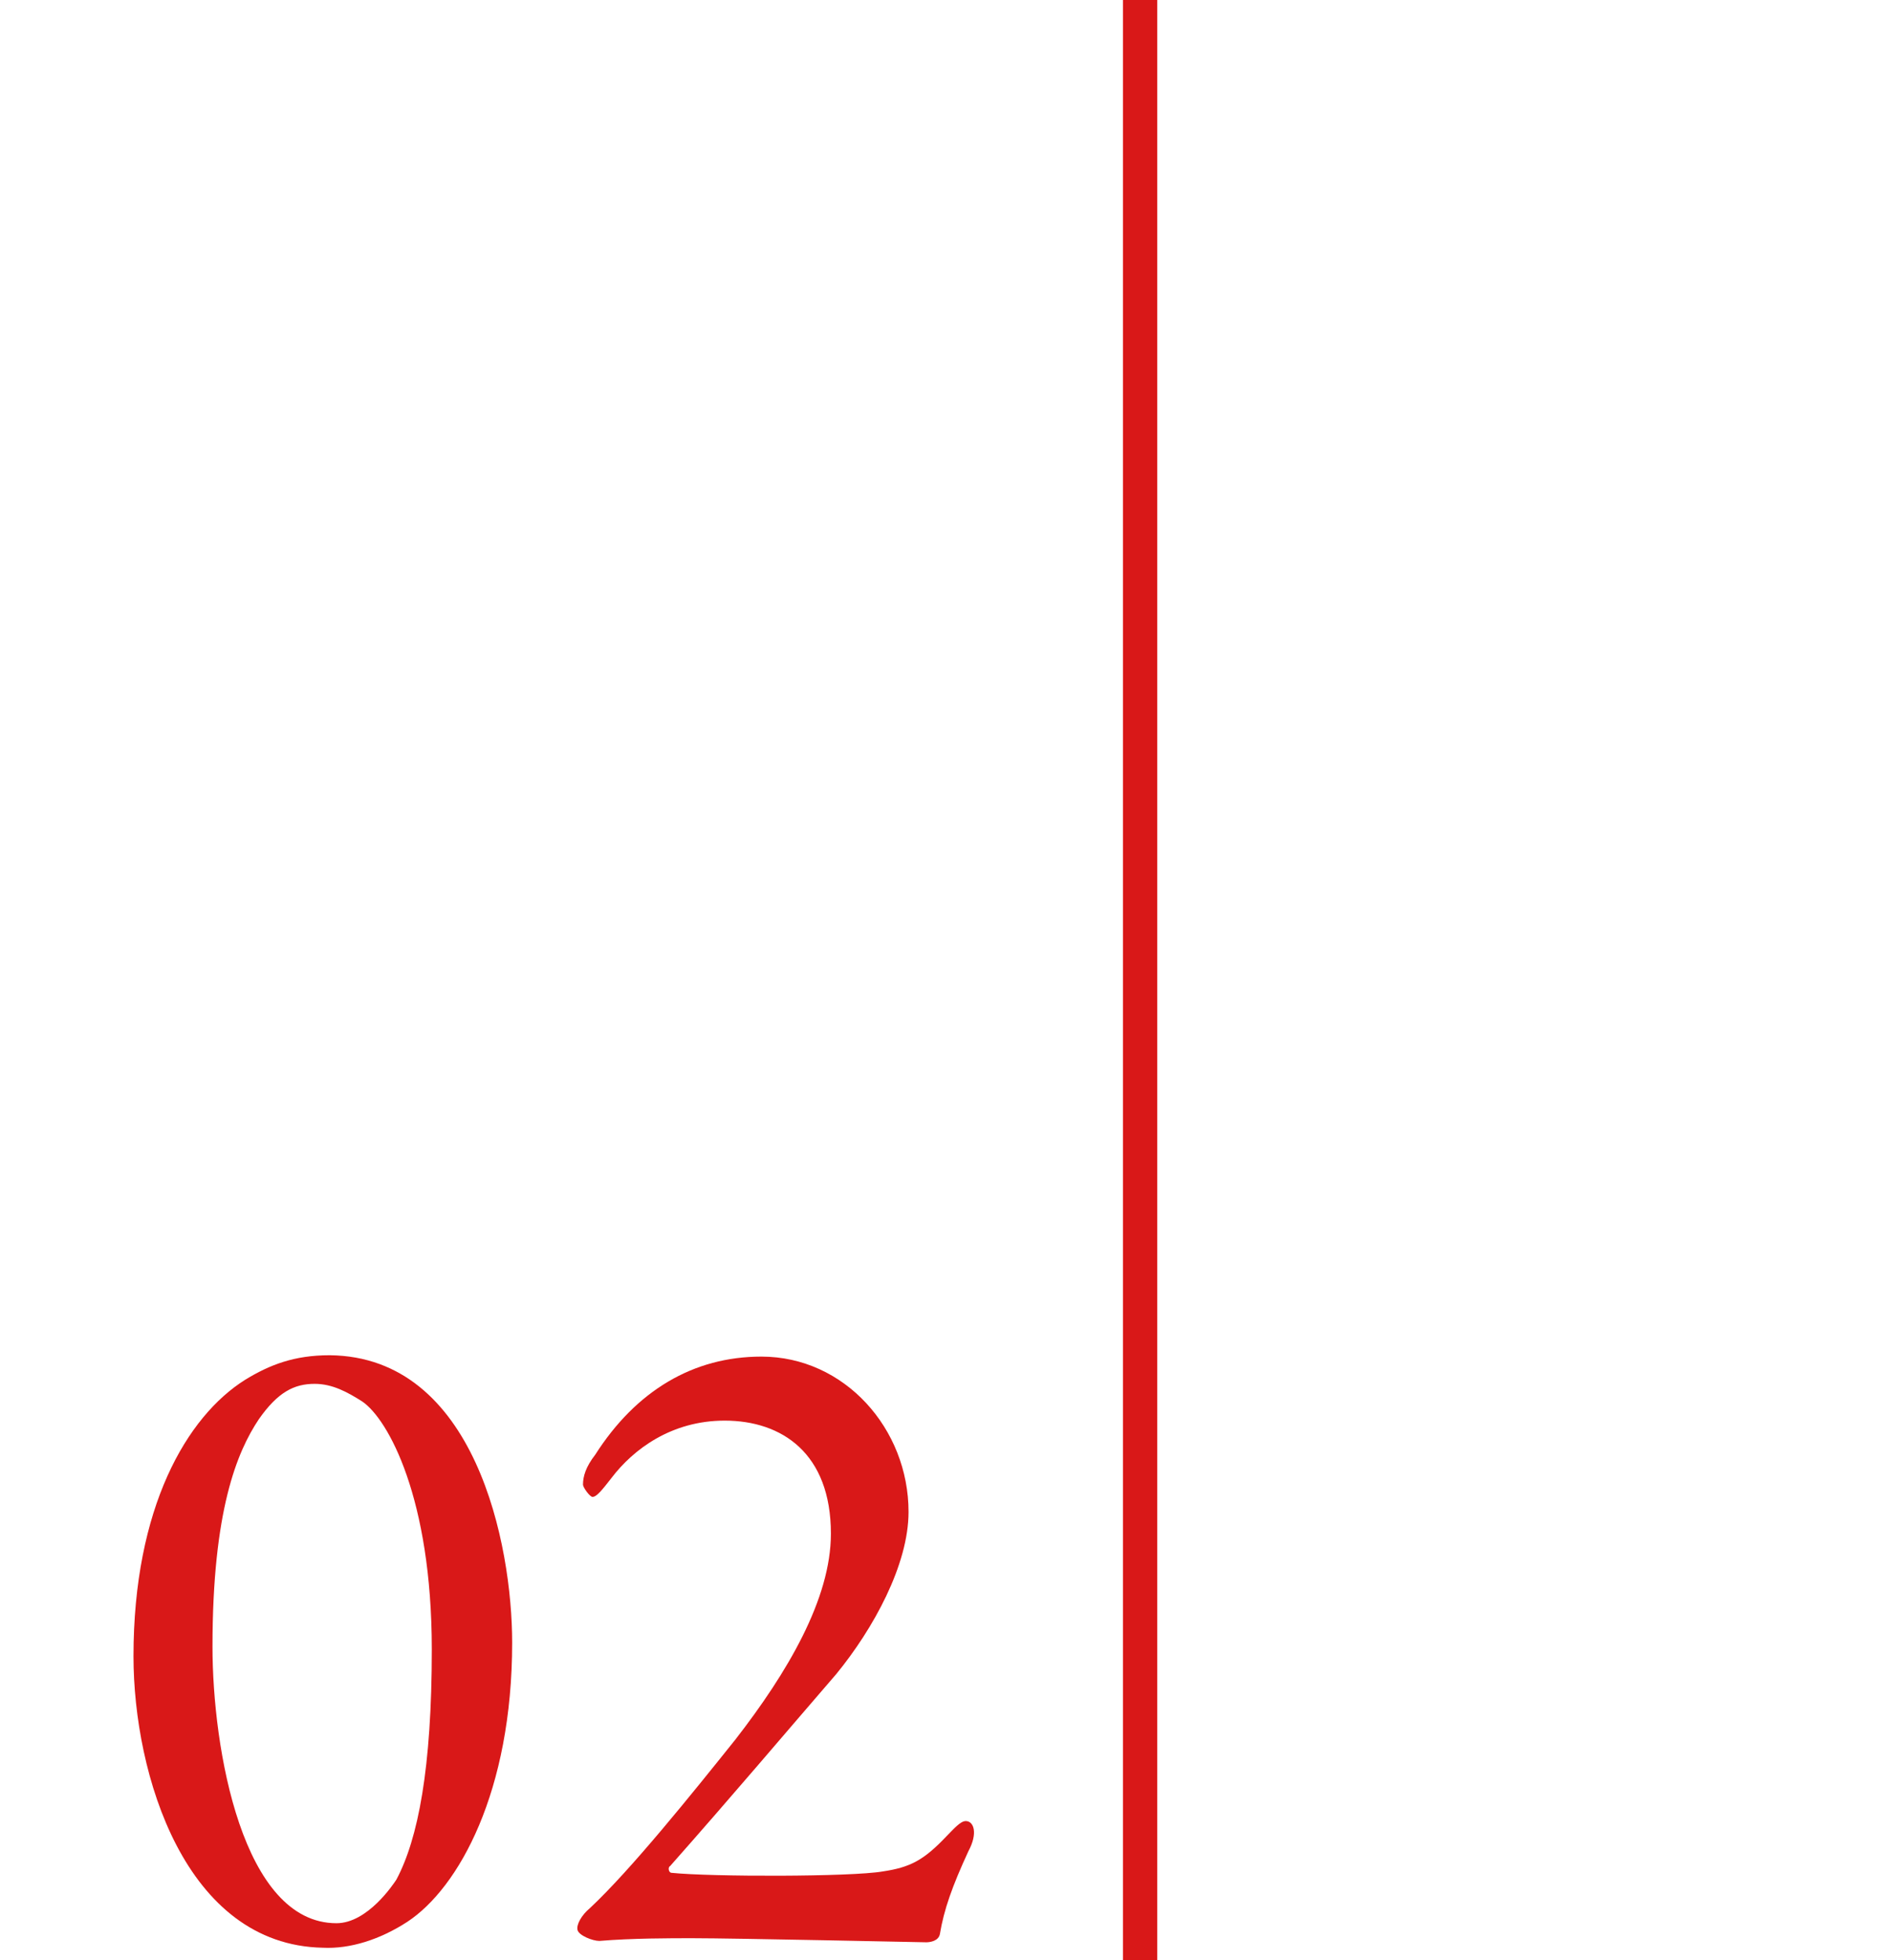
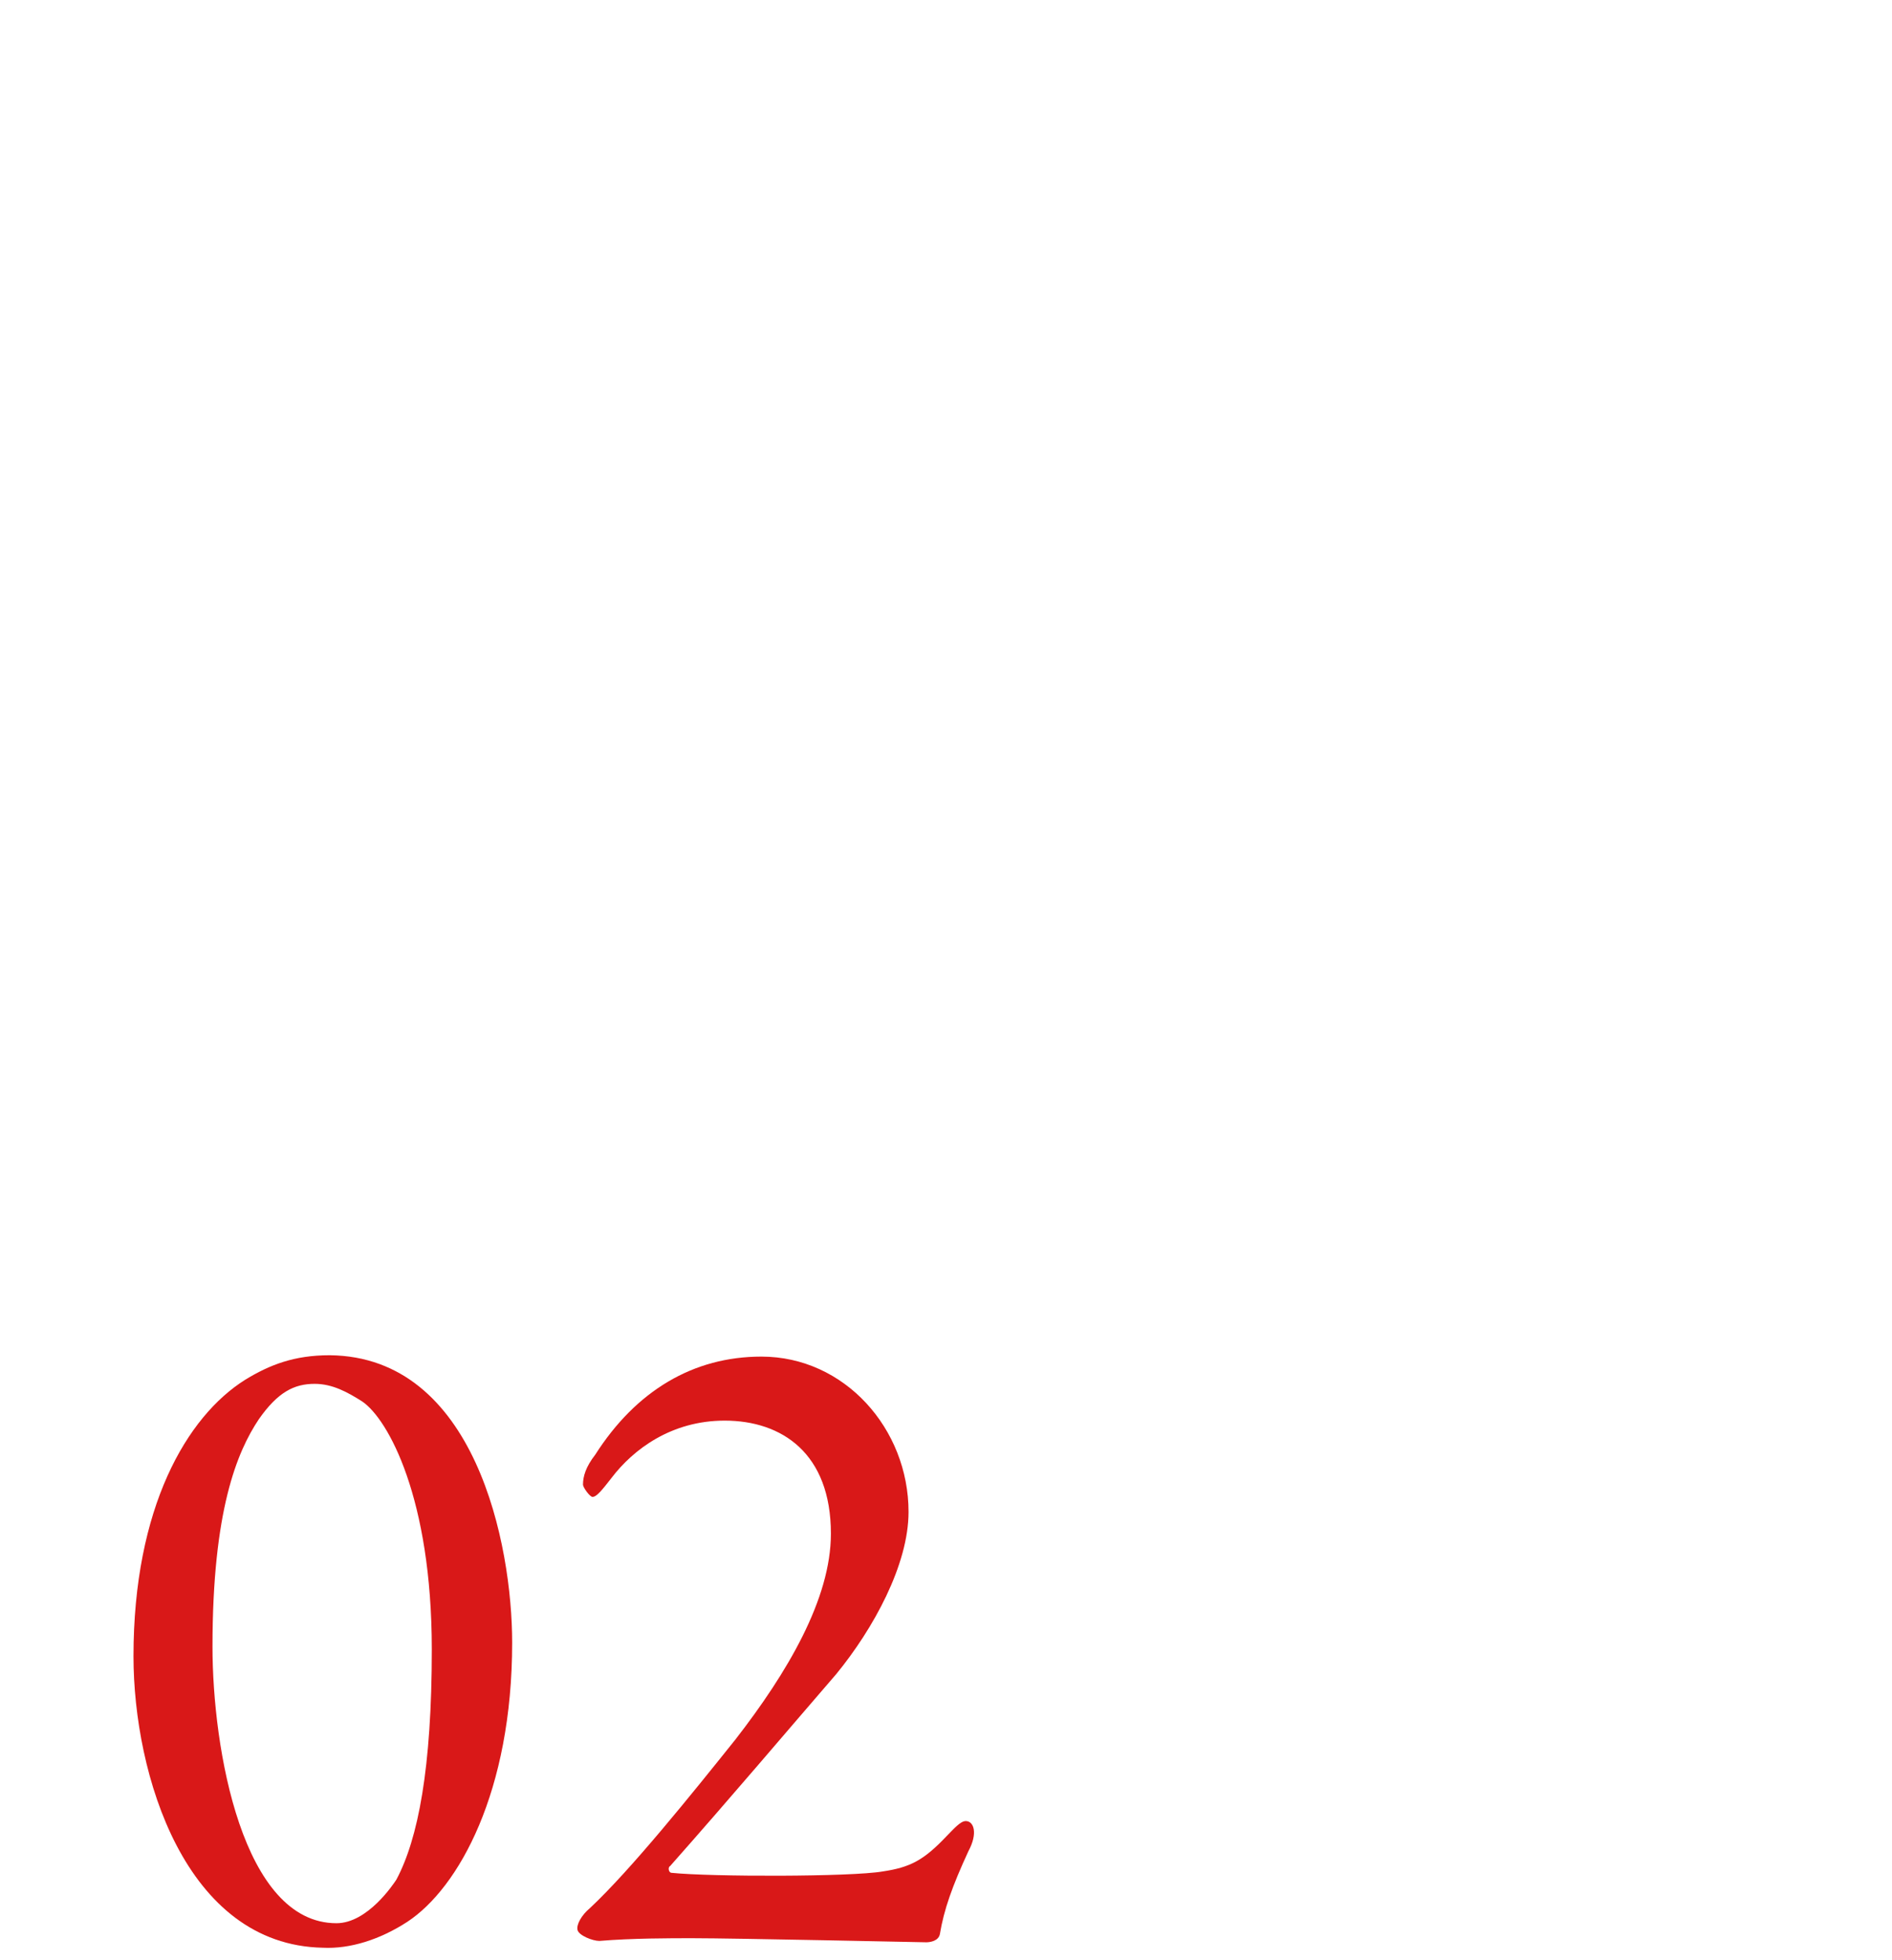
<svg xmlns="http://www.w3.org/2000/svg" version="1.1" id="レイヤー_1" x="0px" y="0px" viewBox="0 0 138.9 143.9" style="enable-background:new 0 0 138.9 143.9;" xml:space="preserve">
  <style type="text/css">
	.st0{fill:none;stroke:#D91818;stroke-width:2.519;}
	.st1{fill:#D91818;}
</style>
-   <path id="パス_150" class="st0" d="M83.7-0.7v145.3" />
  <g>
-     <path class="st1" d="M37.6,120.6c0,10.9-3.9,18-7.7,20.5c-2,1.3-4.2,2-6.2,1.9c-10.1-0.2-13.9-12.7-13.9-21.4   c0-10.9,3.9-17.6,8.2-20.3c1.8-1.1,3.6-1.8,6.2-1.8C34.9,99.6,37.6,113.4,37.6,120.6z M19,104.2c-1.6,2.4-3.4,6.7-3.4,16.7   c0,7.5,2.2,20.3,9.1,20.3c2.3,0,4.2-2.9,4.4-3.2c1.6-3,2.6-8.2,2.6-16.9c0-11.1-3.2-16.9-5.1-18.2c-1.1-0.7-2.2-1.3-3.5-1.3   C21.6,101.6,20.4,102.2,19,104.2z" />
+     <path class="st1" d="M37.6,120.6c0,10.9-3.9,18-7.7,20.5c-2,1.3-4.2,2-6.2,1.9c-10.1-0.2-13.9-12.7-13.9-21.4   c0-10.9,3.9-17.6,8.2-20.3c1.8-1.1,3.6-1.8,6.2-1.8C34.9,99.6,37.6,113.4,37.6,120.6z M19,104.2c-1.6,2.4-3.4,6.7-3.4,16.7   c0,7.5,2.2,20.3,9.1,20.3c2.3,0,4.2-2.9,4.4-3.2c1.6-3,2.6-8.2,2.6-16.9c0-11.1-3.2-16.9-5.1-18.2c-1.1-0.7-2.2-1.3-3.5-1.3   C21.6,101.6,20.4,102.2,19,104.2" />
    <path class="st1" d="M42.4,141.7c-0.1-0.4,0.3-1.1,0.9-1.6c3-2.8,7.5-8.4,10.7-12.4c3.8-4.9,7-10.3,7-15.1c0-5.9-3.6-8.3-7.8-8.3   c-3.9,0-6.7,2.1-8.3,4.2c-0.7,0.9-1.1,1.4-1.4,1.4c-0.2,0-0.7-0.7-0.7-0.9c0-0.6,0.2-1.3,0.9-2.2c3-4.7,7.2-7.2,12.2-7.2   c6.1,0,10.8,5.3,10.8,11.4c0,3.9-2.6,8.6-5.3,11.9c-3.8,4.4-7.6,8.9-12.2,14.1c-0.2,0.1-0.1,0.5,0.1,0.5c2.9,0.3,13.2,0.3,15.5-0.1   c2-0.3,3-0.8,4.7-2.6c0.5-0.5,1-1.1,1.4-1.1c0.6,0,0.9,0.9,0.2,2.2c-1.2,2.6-1.8,4.3-2.1,6.1c-0.1,0.5-0.7,0.6-1,0.6   c-0.3,0-14-0.3-17.2-0.3c-1.6,0-4.4,0-6.8,0.2C43.5,142.5,42.5,142.1,42.4,141.7z" />
  </g>
</svg>